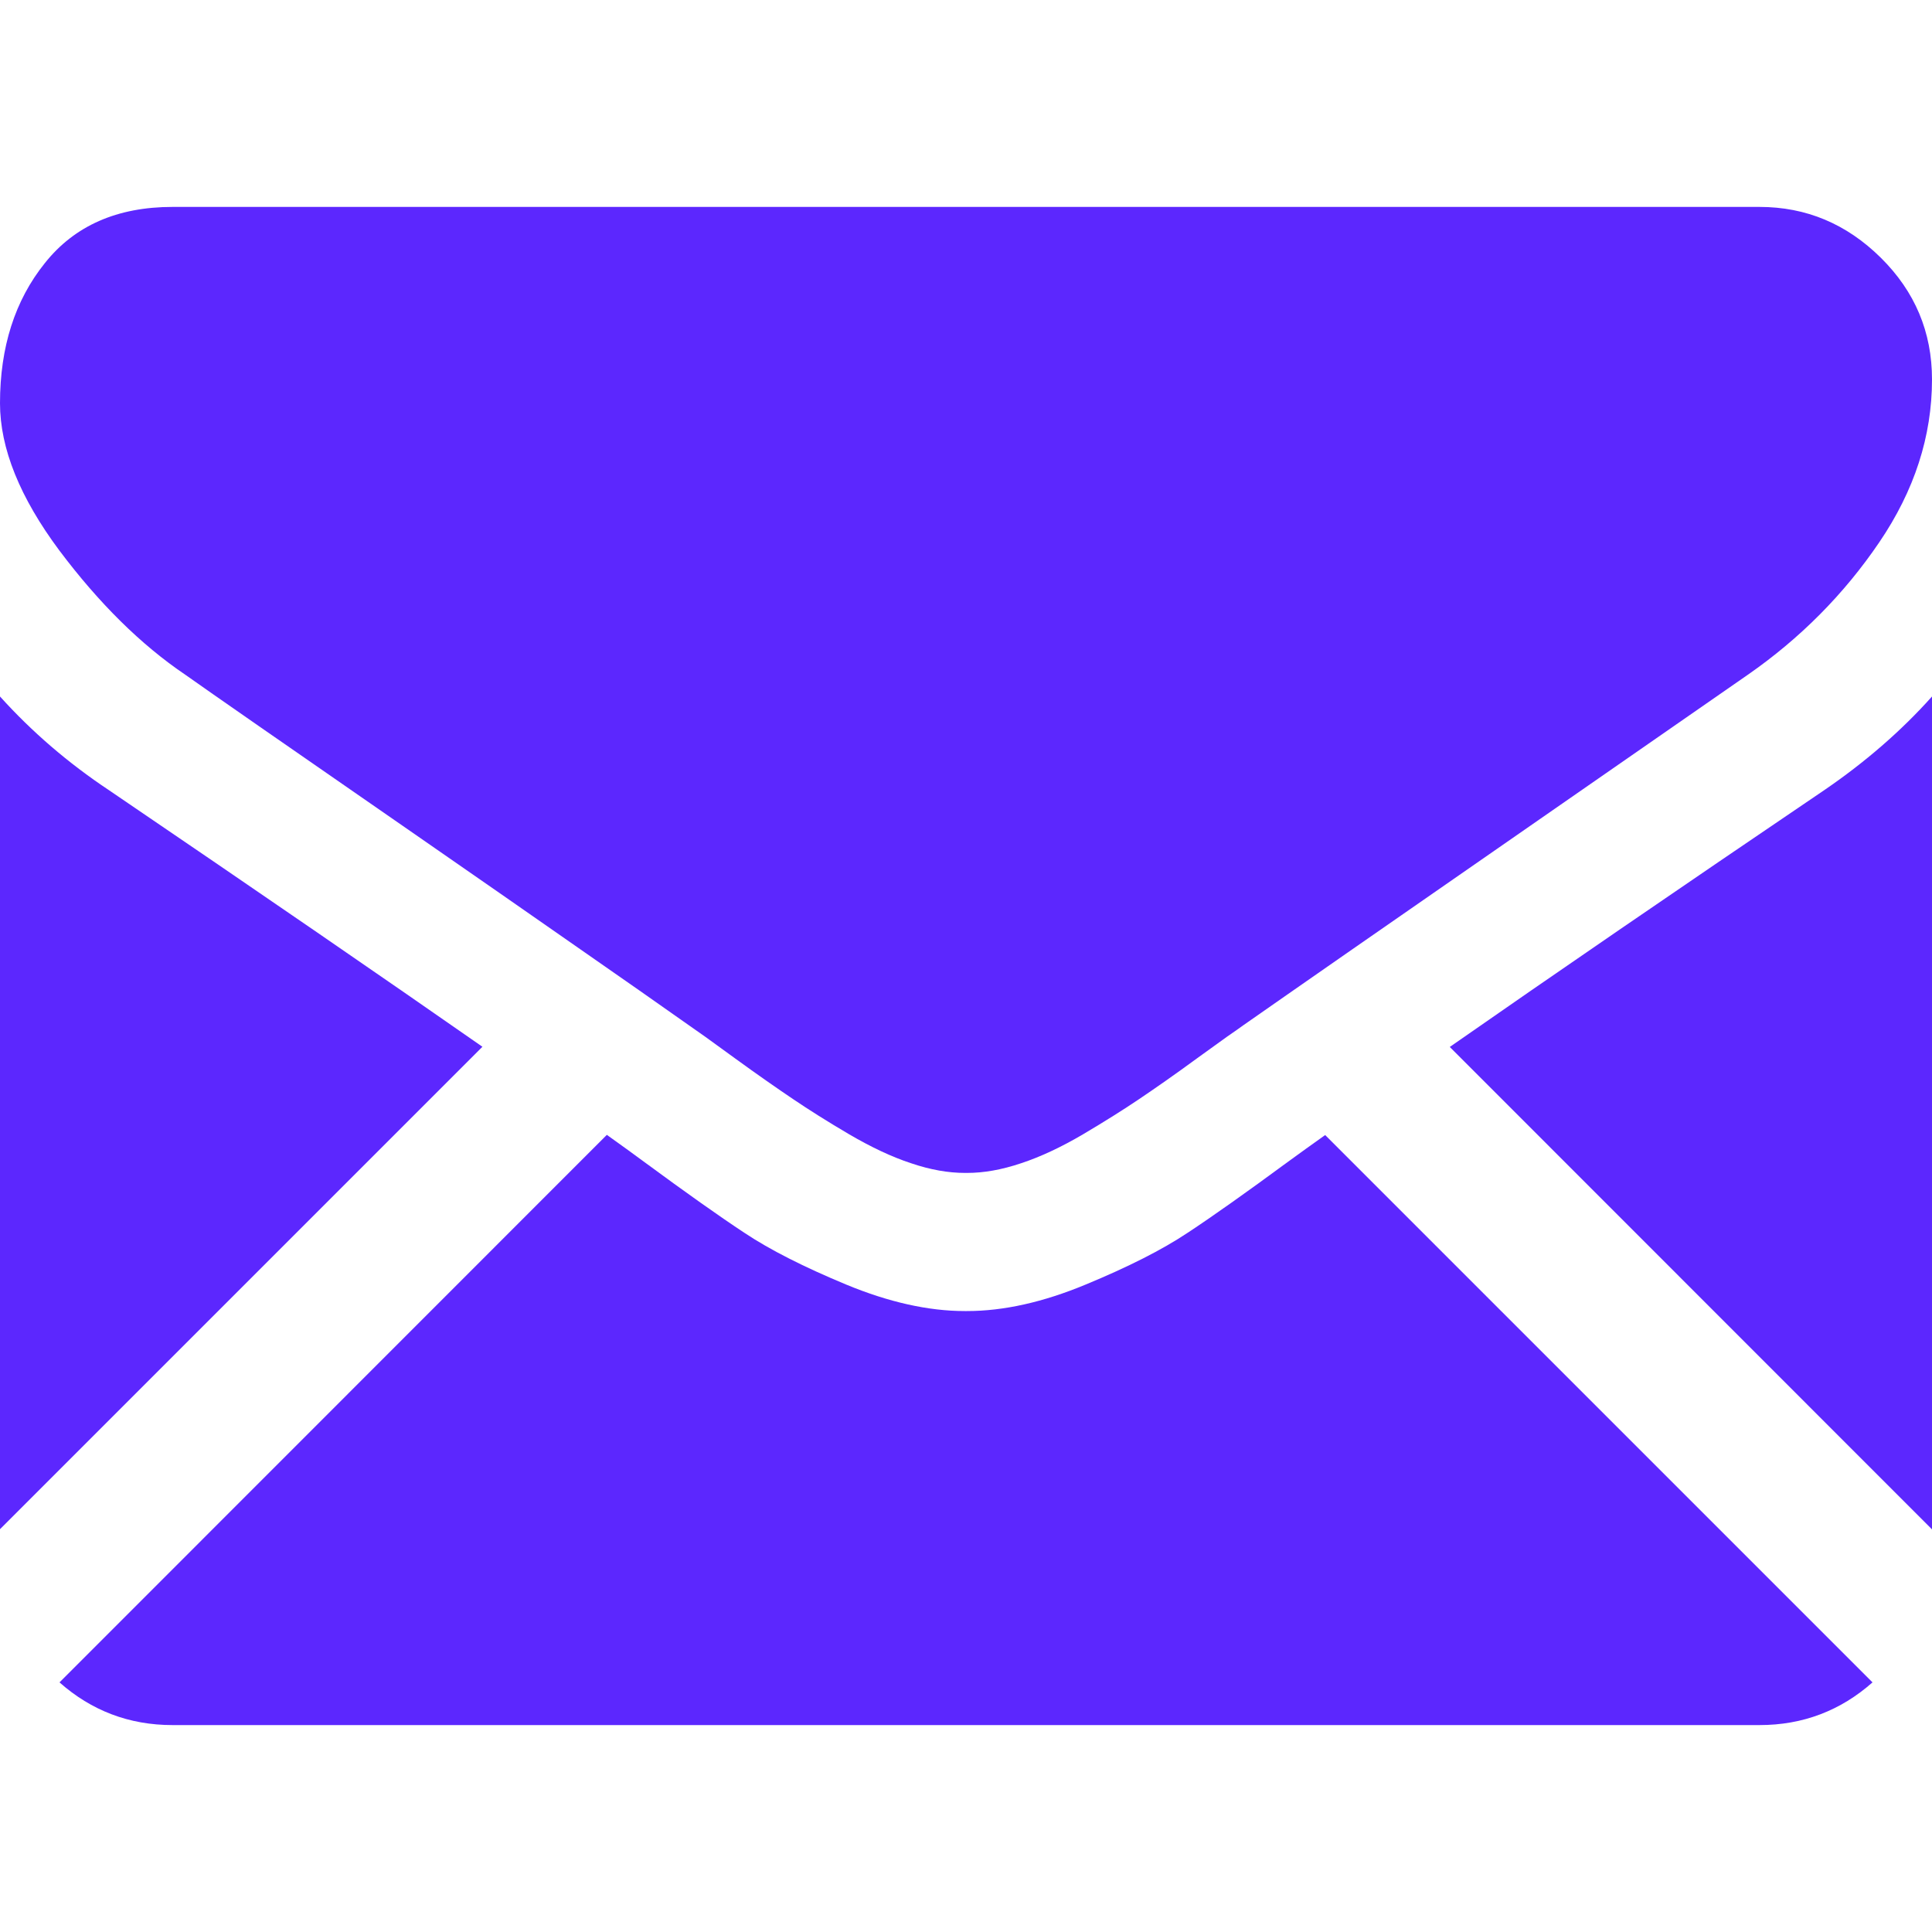
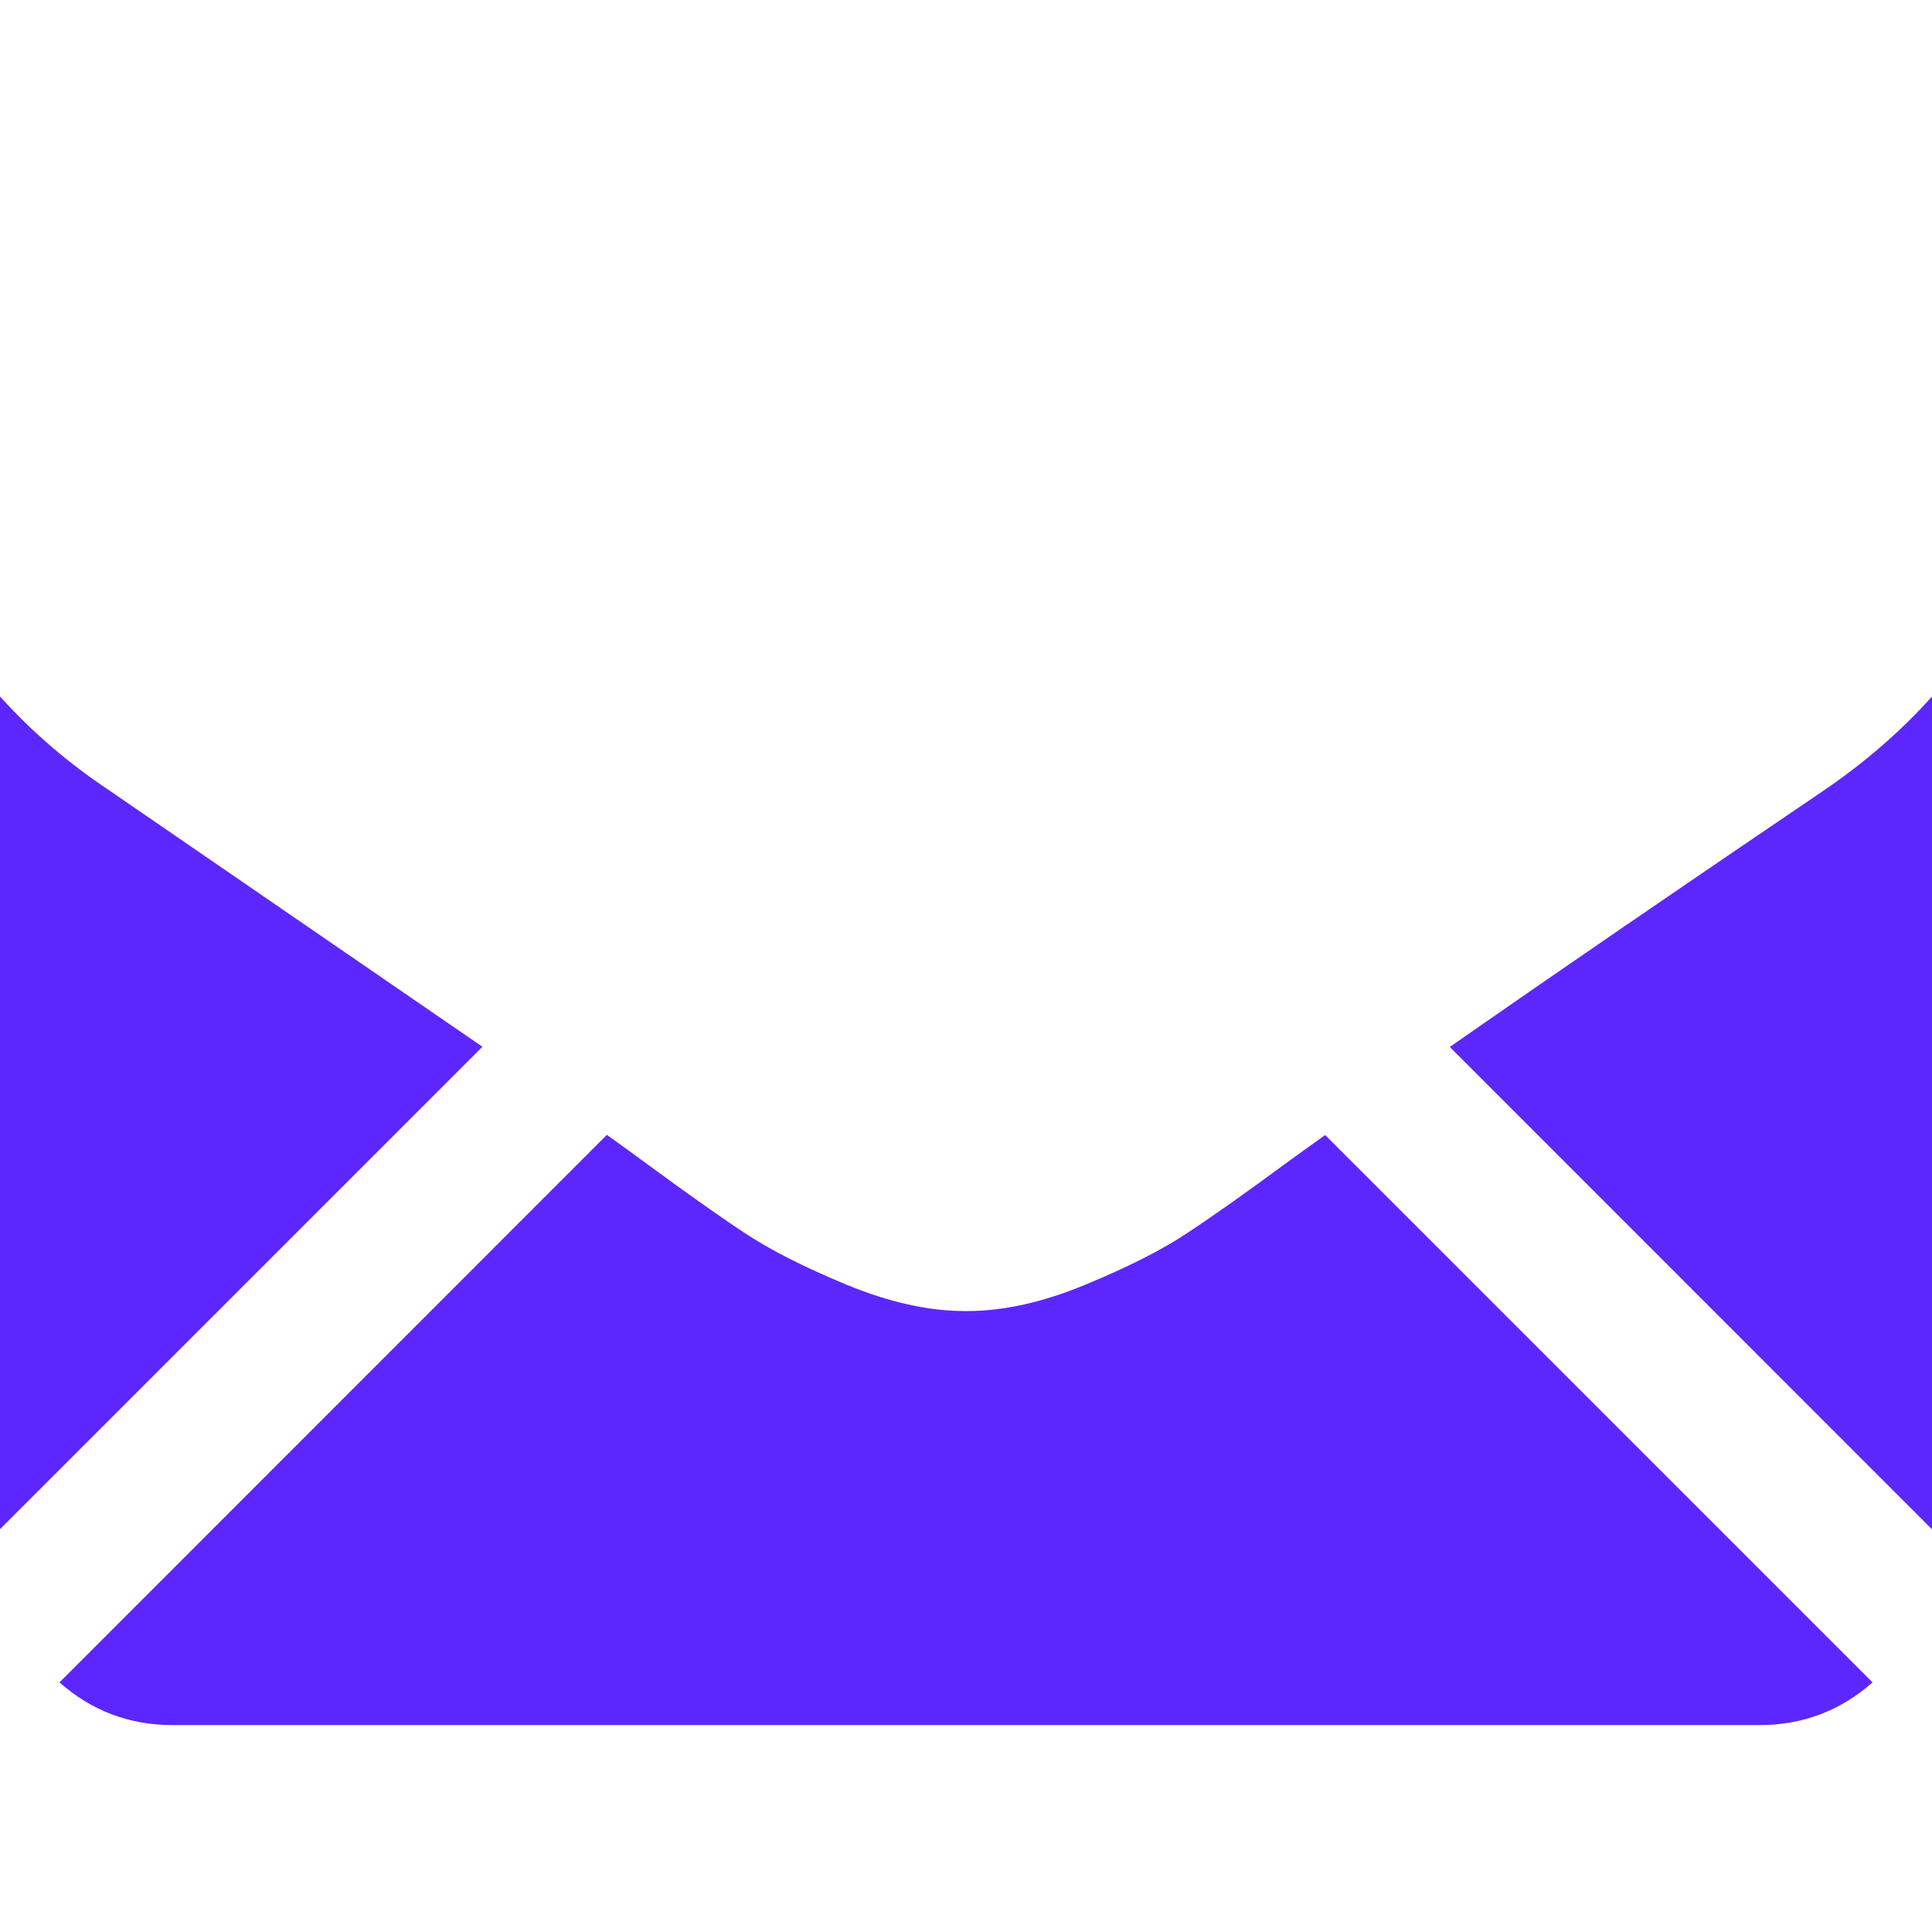
<svg xmlns="http://www.w3.org/2000/svg" width="10" height="10" viewBox="0 0 10 10" fill="none">
  <g clip-path="url(#clip0)">
    <path d="M9.107 8.929C9.332 8.929 9.527 8.854 9.692 8.708L6.859 5.875C6.791 5.923 6.725 5.971 6.663 6.016C6.451 6.172 6.279 6.294 6.147 6.381C6.015 6.469 5.839 6.558 5.619 6.649C5.4 6.74 5.195 6.786 5.005 6.786H5H4.994C4.805 6.786 4.6 6.74 4.38 6.649C4.161 6.558 3.985 6.469 3.853 6.381C3.721 6.294 3.549 6.172 3.337 6.016C3.278 5.972 3.212 5.925 3.141 5.874L0.308 8.708C0.473 8.854 0.668 8.929 0.893 8.929H9.107Z" fill="#5C27FE" />
-     <path d="M0.564 4.09C0.352 3.949 0.164 3.787 0 3.605V7.915L2.497 5.418C1.998 5.07 1.354 4.627 0.564 4.09Z" fill="#5C27FE" />
+     <path d="M0.564 4.09C0.352 3.949 0.164 3.787 0 3.605V7.915L2.497 5.418Z" fill="#5C27FE" />
    <path d="M9.442 4.09C8.682 4.605 8.036 5.048 7.504 5.419L10 7.916V3.605C9.84 3.784 9.654 3.945 9.442 4.09Z" fill="#5C27FE" />
-     <path d="M9.107 1.071H0.893C0.607 1.071 0.386 1.168 0.232 1.362C0.077 1.555 0 1.797 0 2.087C0 2.321 0.103 2.575 0.307 2.849C0.512 3.122 0.729 3.337 0.96 3.493C1.087 3.583 1.468 3.848 2.104 4.288C2.448 4.526 2.746 4.734 3.003 4.913C3.222 5.065 3.41 5.197 3.566 5.307C3.584 5.319 3.612 5.34 3.65 5.366C3.69 5.395 3.741 5.432 3.803 5.477C3.924 5.565 4.025 5.635 4.105 5.689C4.185 5.743 4.281 5.804 4.395 5.871C4.508 5.937 4.615 5.988 4.716 6.021C4.816 6.055 4.909 6.071 4.995 6.071H5H5.006C5.091 6.071 5.184 6.055 5.285 6.021C5.385 5.988 5.492 5.938 5.606 5.871C5.719 5.804 5.816 5.743 5.896 5.689C5.976 5.635 6.077 5.565 6.197 5.477C6.26 5.432 6.311 5.395 6.351 5.366C6.389 5.34 6.417 5.32 6.435 5.307C6.556 5.222 6.745 5.091 6.999 4.914C7.462 4.593 8.143 4.12 9.046 3.493C9.318 3.304 9.545 3.075 9.727 2.807C9.909 2.539 10 2.258 10 1.964C10 1.719 9.912 1.509 9.735 1.334C9.558 1.159 9.349 1.071 9.107 1.071Z" fill="#5C27FE" />
  </g>
  <defs>
    <clipPath id="clip0">
      <rect width="10" height="10" fill="white" />
    </clipPath>
  </defs>
</svg>